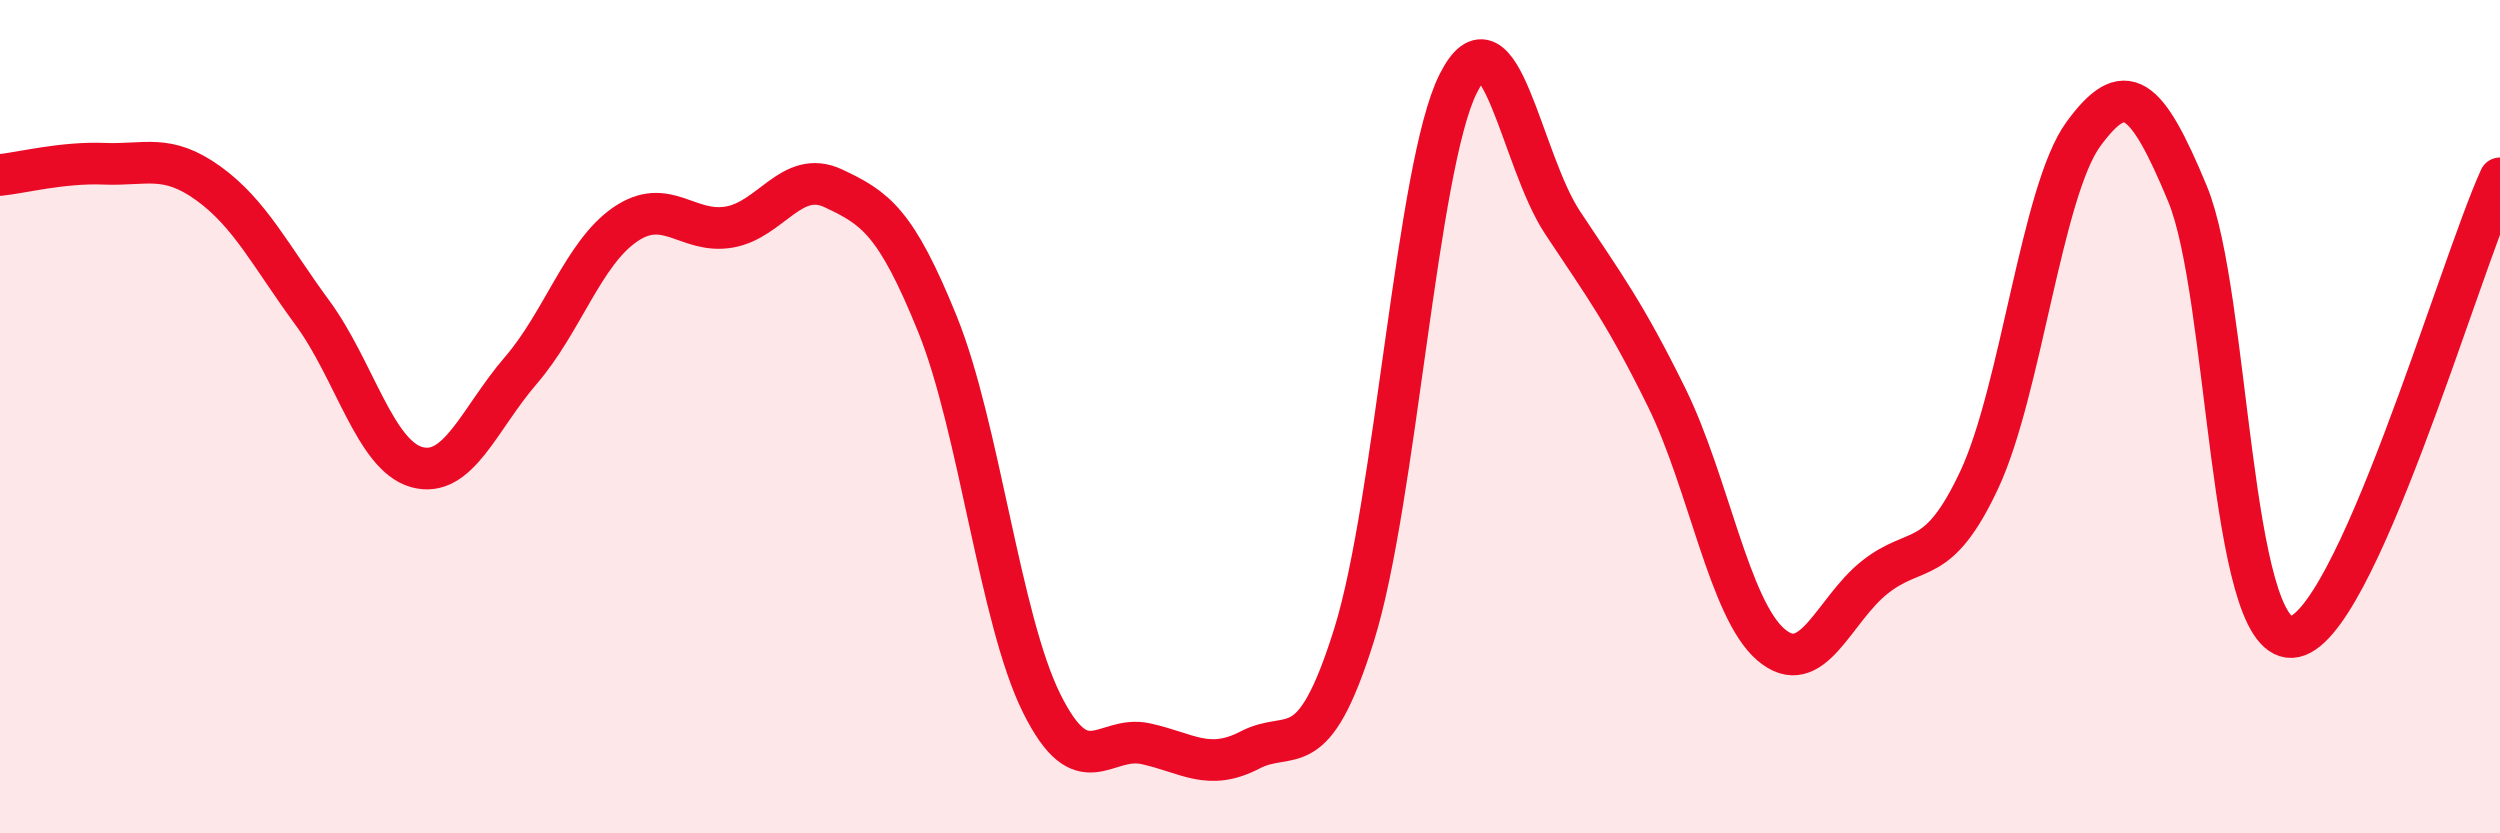
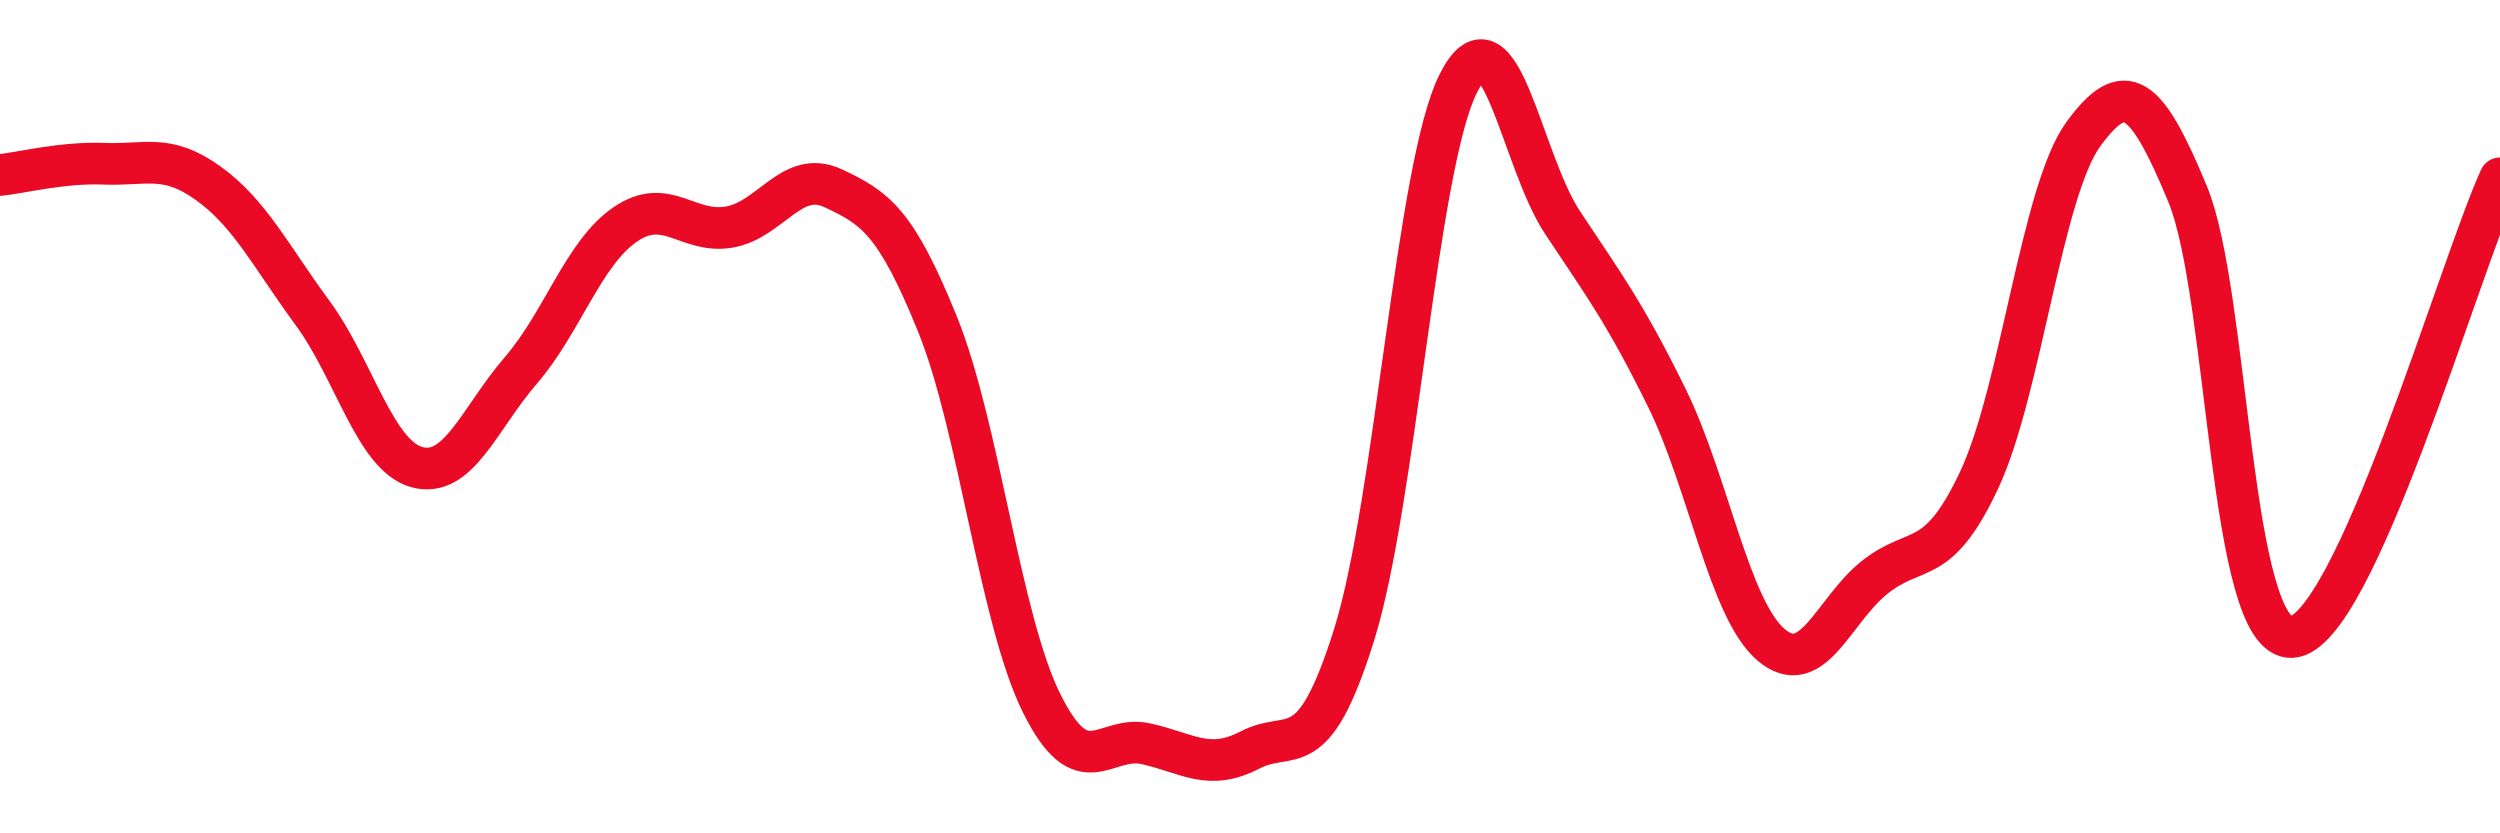
<svg xmlns="http://www.w3.org/2000/svg" width="60" height="20" viewBox="0 0 60 20">
-   <path d="M 0,4.2 C 0.5,4.15 1.5,3.89 2.5,3.93 C 3.5,3.97 4,3.68 5,4.4 C 6,5.12 6.5,6.15 7.5,7.51 C 8.5,8.87 9,10.93 10,11.21 C 11,11.49 11.5,10.05 12.5,8.89 C 13.5,7.73 14,6.08 15,5.39 C 16,4.7 16.5,5.62 17.5,5.45 C 18.5,5.28 19,4.05 20,4.52 C 21,4.99 21.5,5.31 22.5,7.78 C 23.5,10.25 24,14.87 25,16.88 C 26,18.89 26.5,17.63 27.5,17.85 C 28.5,18.07 29,18.52 30,18 C 31,17.48 31.5,18.43 32.5,15.23 C 33.5,12.03 34,3.98 35,2 C 36,0.02 36.5,3.83 37.5,5.34 C 38.5,6.85 39,7.51 40,9.54 C 41,11.57 41.5,14.61 42.5,15.47 C 43.5,16.33 44,14.64 45,13.85 C 46,13.06 46.5,13.65 47.5,11.52 C 48.5,9.39 49,4.59 50,3.22 C 51,1.85 51.5,2.24 52.5,4.65 C 53.5,7.06 53.5,15.36 55,15.29 C 56.5,15.22 59,6.48 60,4.28L60 20L0 20Z" fill="#EB0A25" opacity="0.1" stroke-linecap="round" stroke-linejoin="round" />
  <path d="M 0,4.2 C 0.5,4.15 1.5,3.89 2.5,3.93 C 3.5,3.97 4,3.68 5,4.4 C 6,5.12 6.5,6.15 7.5,7.51 C 8.5,8.87 9,10.93 10,11.21 C 11,11.49 11.5,10.05 12.5,8.89 C 13.5,7.73 14,6.08 15,5.39 C 16,4.7 16.5,5.62 17.5,5.45 C 18.5,5.28 19,4.05 20,4.52 C 21,4.99 21.5,5.31 22.5,7.78 C 23.5,10.25 24,14.87 25,16.88 C 26,18.89 26.5,17.63 27.5,17.85 C 28.5,18.07 29,18.52 30,18 C 31,17.48 31.5,18.43 32.5,15.23 C 33.5,12.03 34,3.98 35,2 C 36,0.02 36.5,3.83 37.5,5.34 C 38.5,6.85 39,7.51 40,9.54 C 41,11.57 41.5,14.61 42.5,15.47 C 43.5,16.33 44,14.64 45,13.85 C 46,13.06 46.5,13.65 47.5,11.52 C 48.5,9.39 49,4.59 50,3.22 C 51,1.85 51.5,2.24 52.5,4.65 C 53.5,7.06 53.5,15.36 55,15.29 C 56.5,15.22 59,6.48 60,4.28" stroke="#EB0A25" stroke-width="1" fill="none" stroke-linecap="round" stroke-linejoin="round" />
</svg>